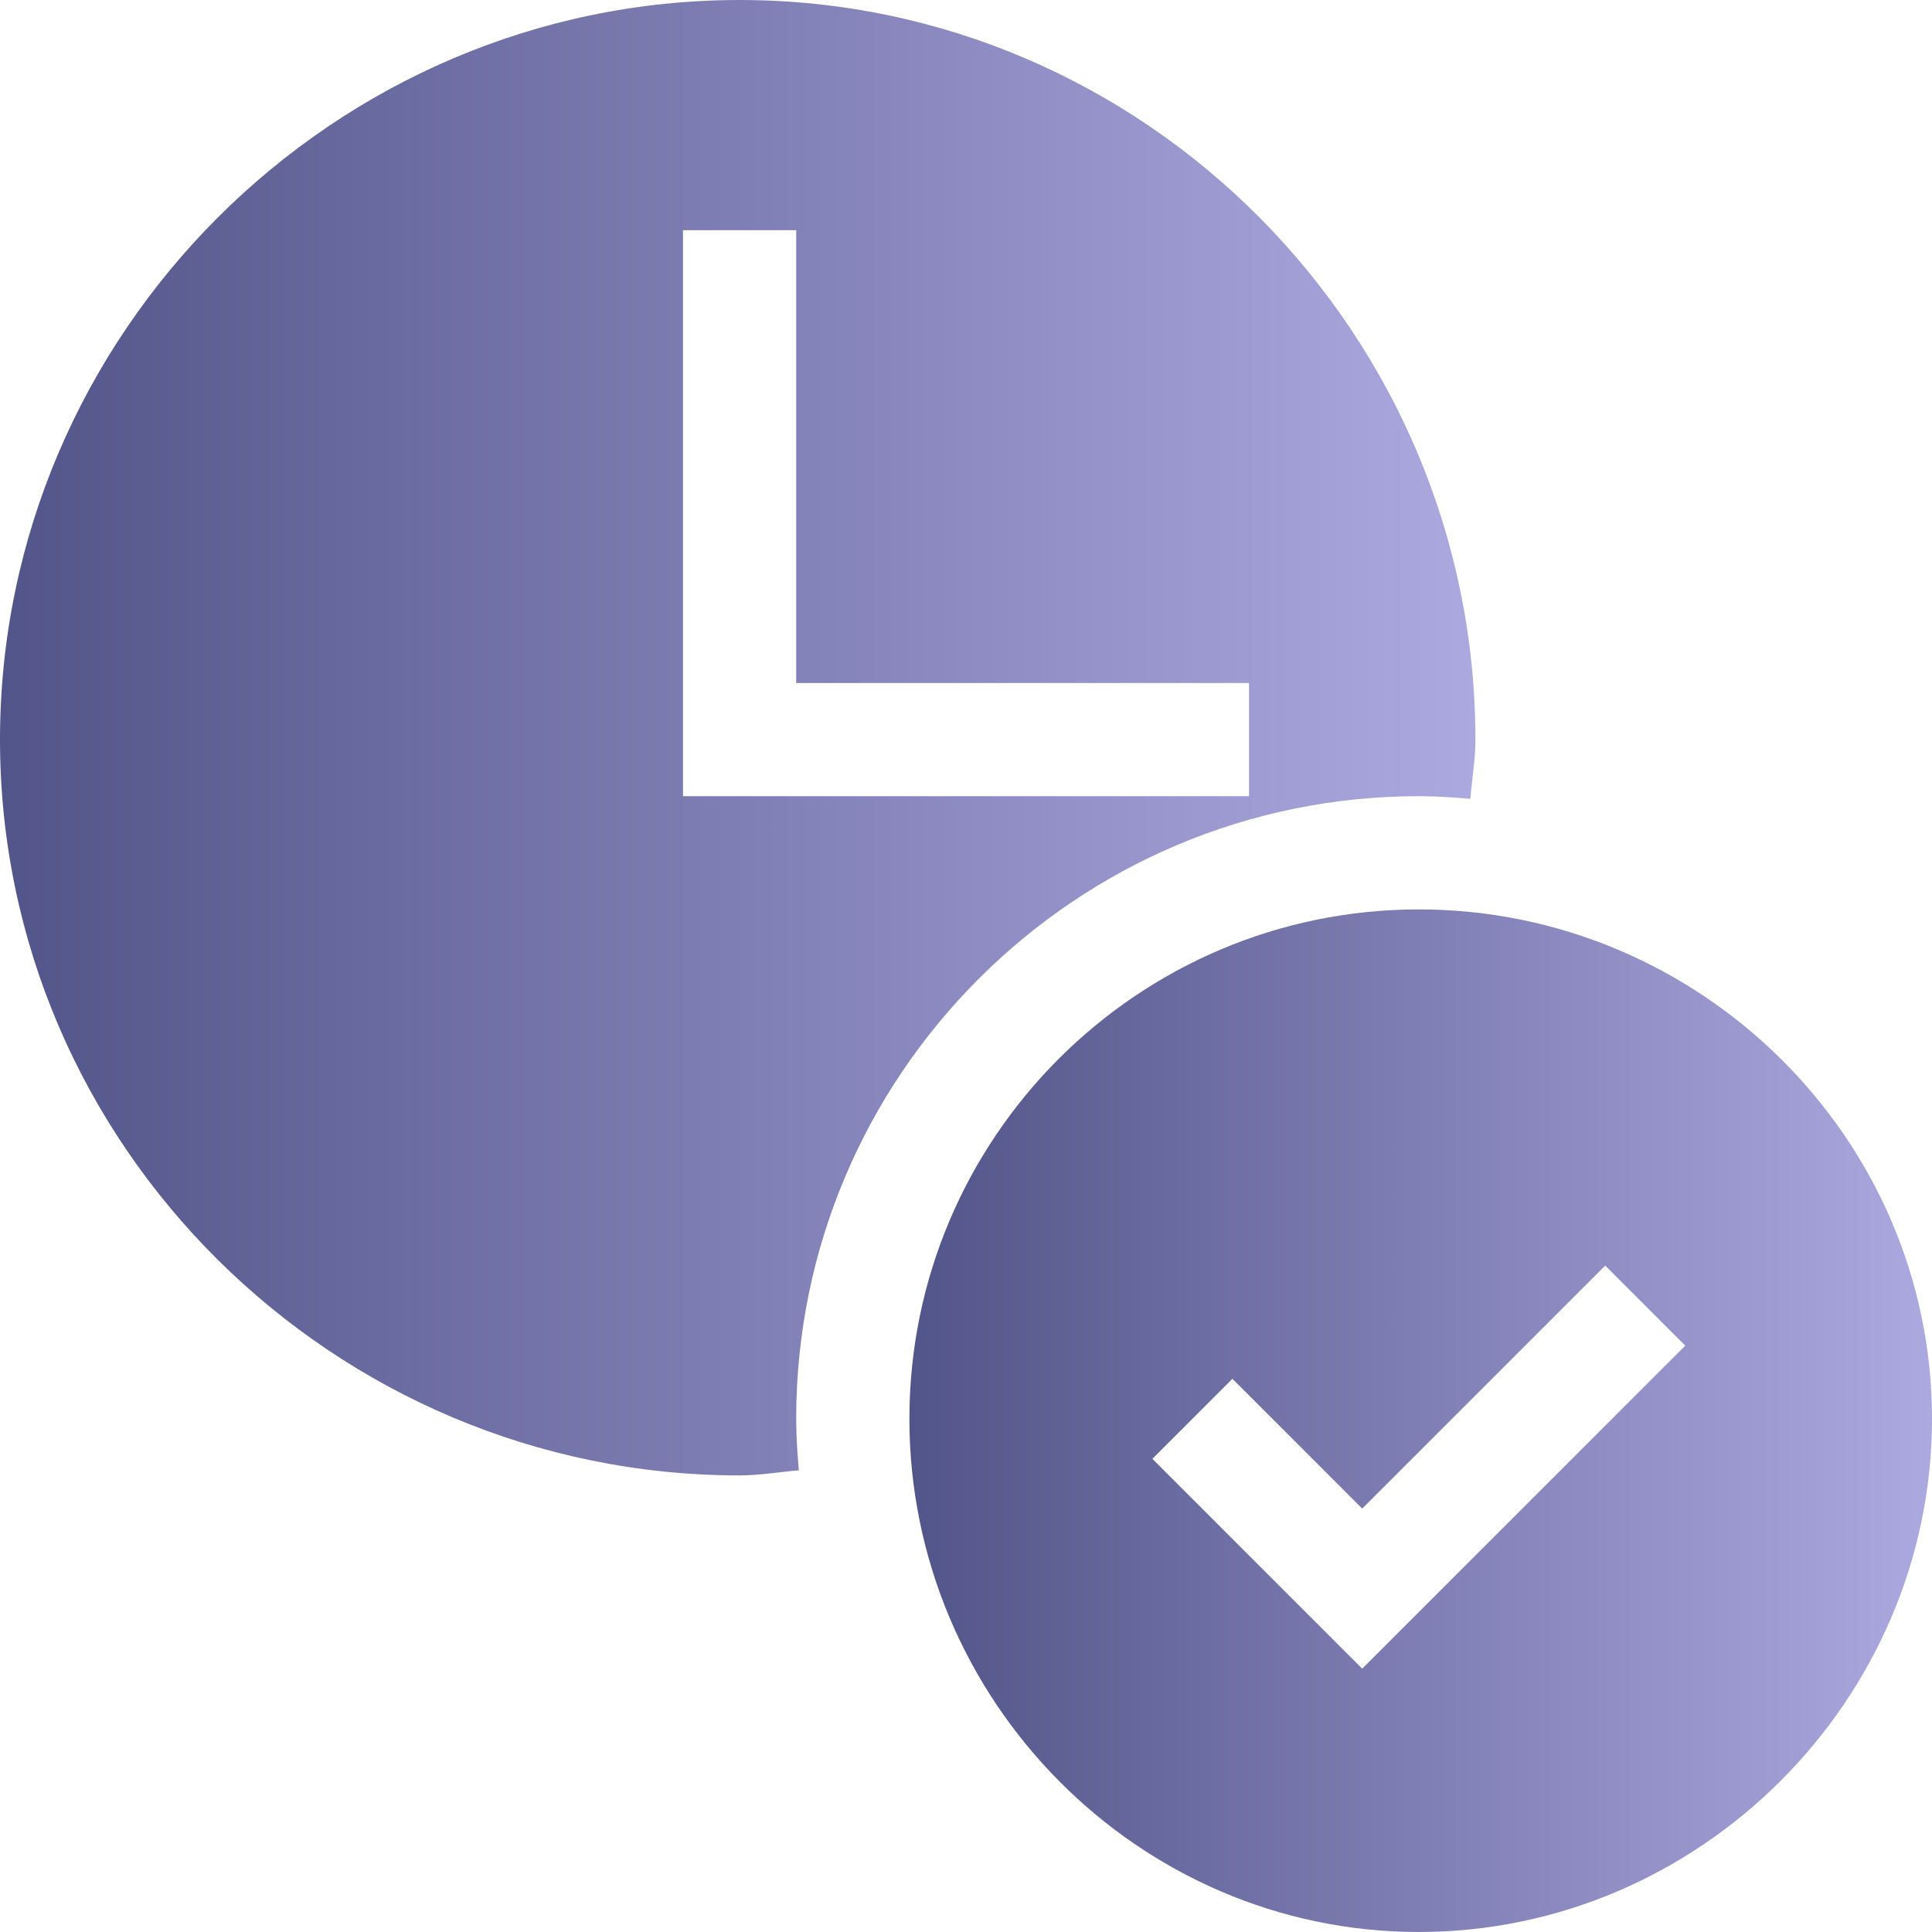
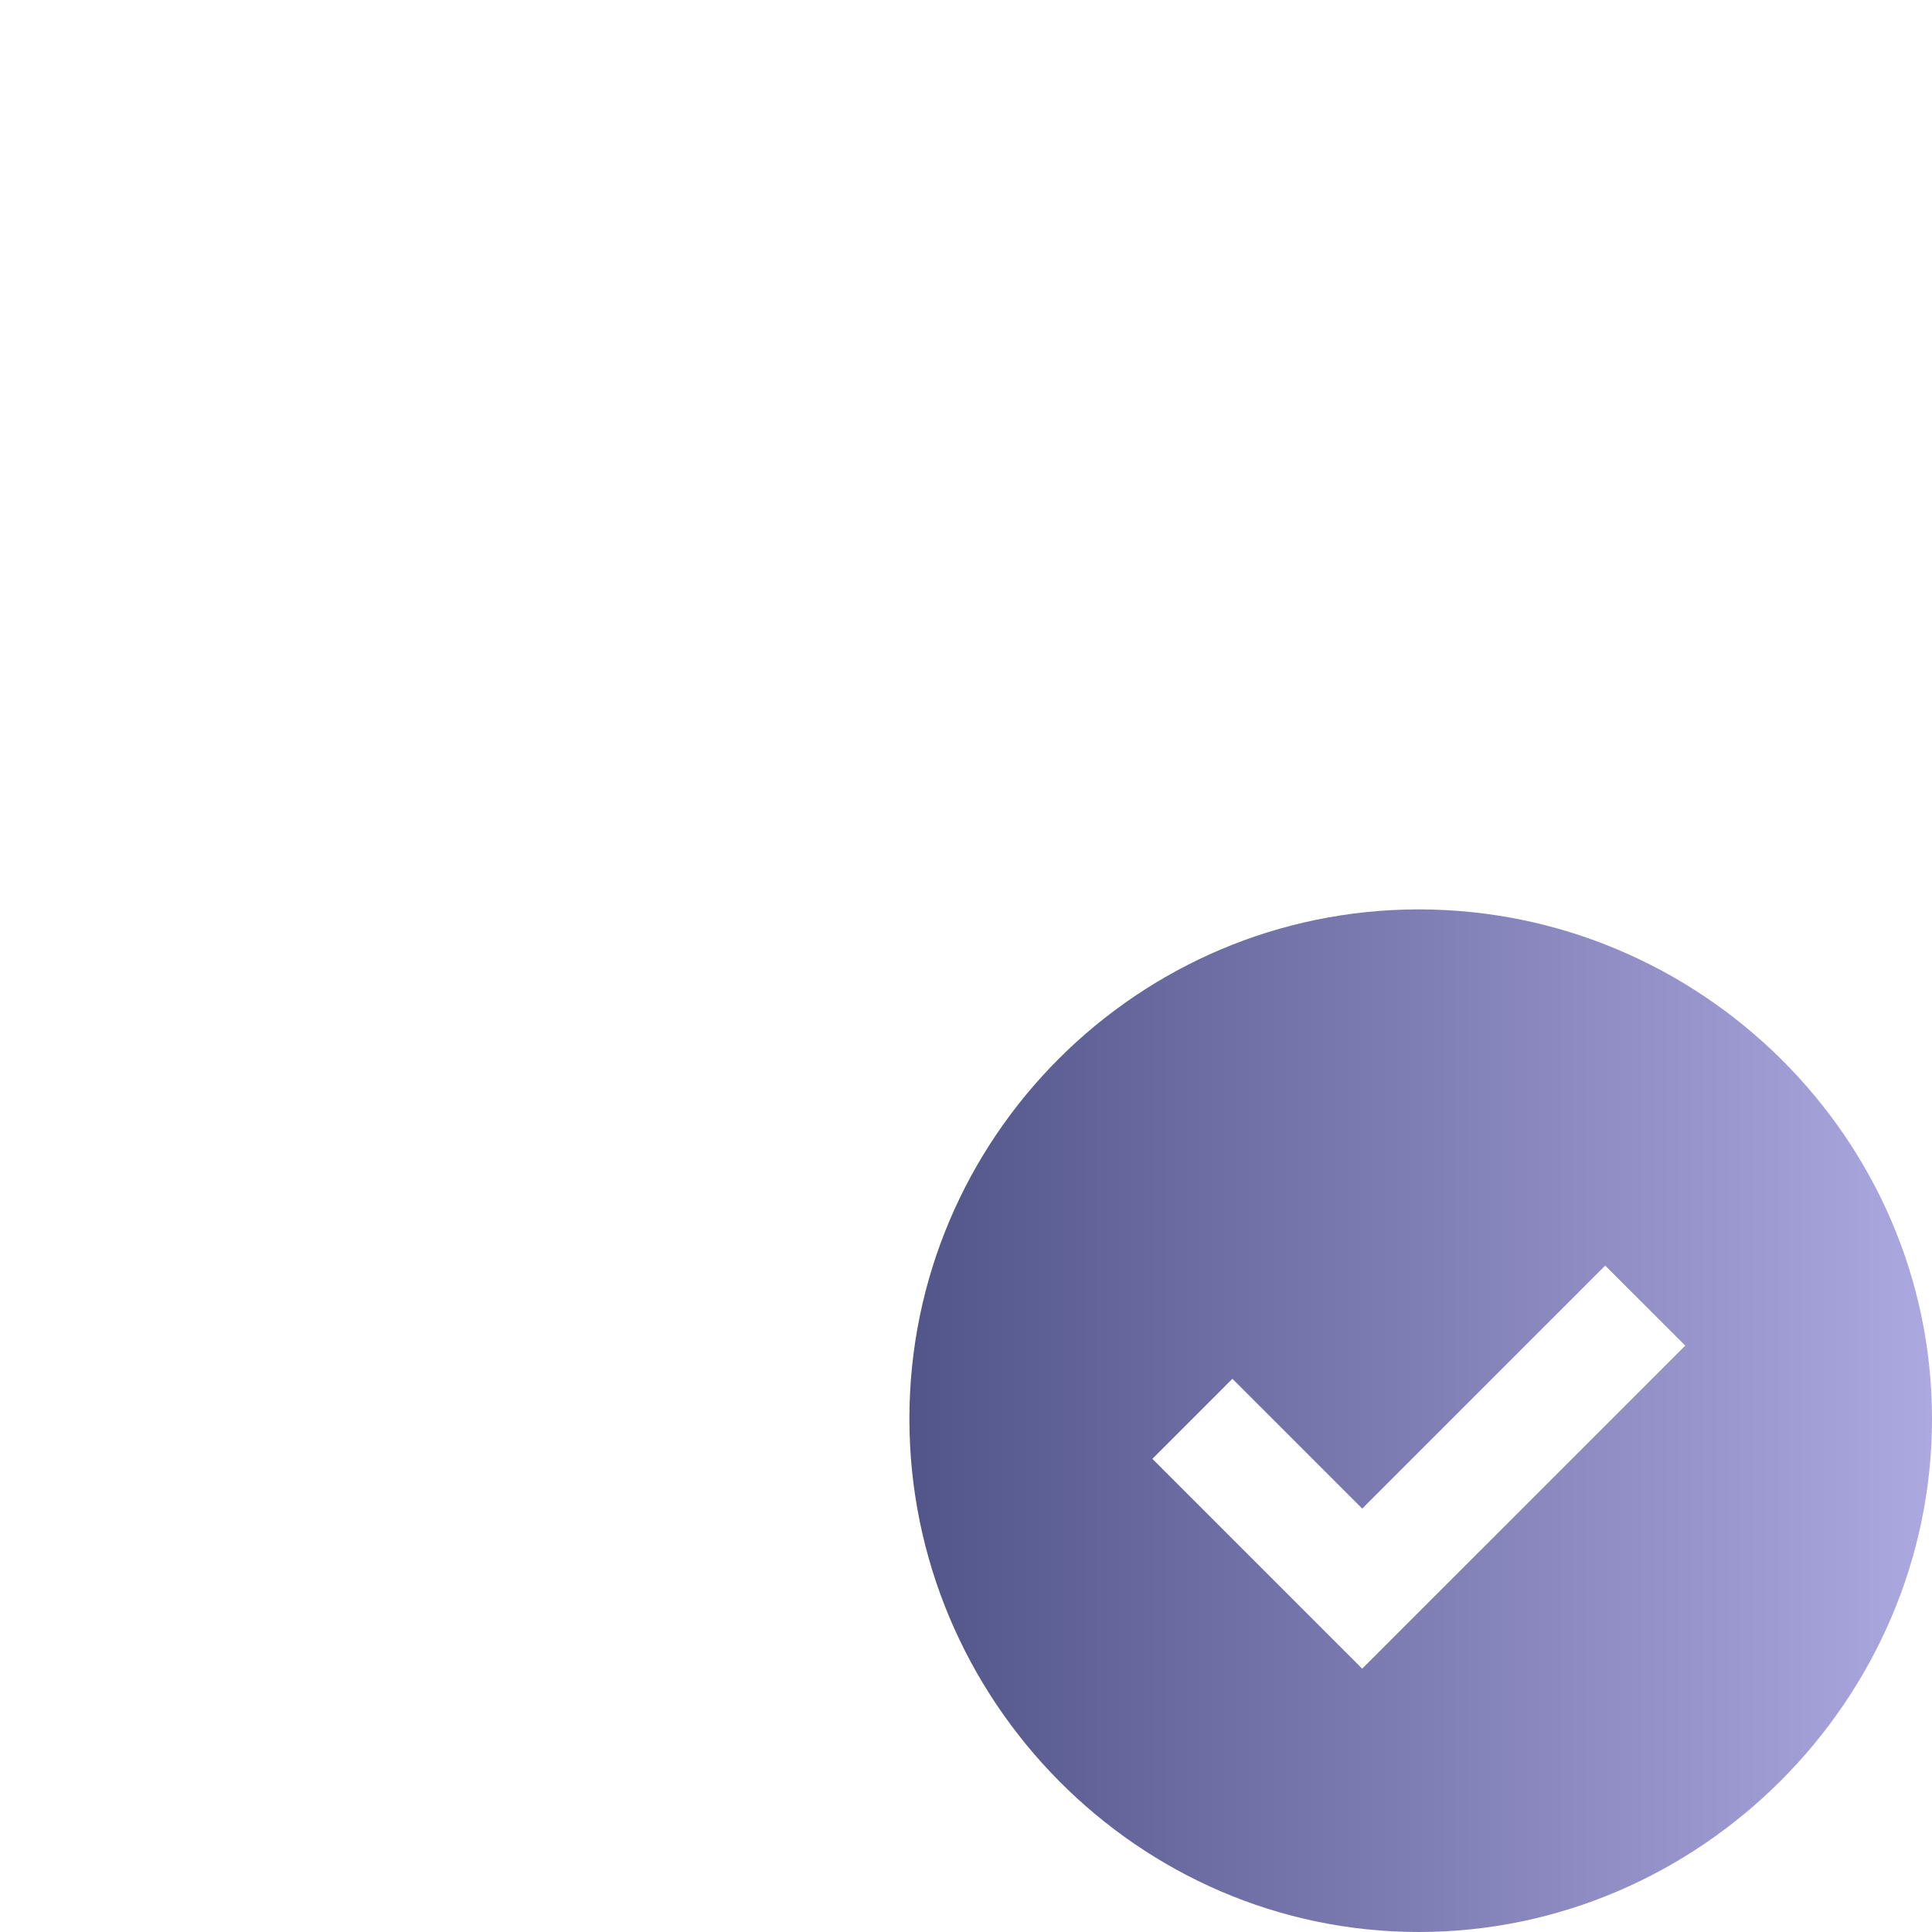
<svg xmlns="http://www.w3.org/2000/svg" xmlns:ns1="http://sodipodi.sourceforge.net/DTD/sodipodi-0.dtd" xmlns:ns2="http://www.inkscape.org/namespaces/inkscape" xmlns:xlink="http://www.w3.org/1999/xlink" height="512pt" viewBox="0 0 512 512" width="512pt" version="1.1" id="svg2" ns1:docname="time_1789057.svg" ns2:version="1.3.2 (091e20e, 2023-11-25)">
  <defs id="defs2">
    <linearGradient id="linearGradient5" ns2:collect="always">
      <stop style="stop-color:#525589;stop-opacity:1;" offset="0" id="stop5" />
      <stop style="stop-color:#aca8e0;stop-opacity:1;" offset="1" id="stop6" />
    </linearGradient>
    <linearGradient id="linearGradient2" ns2:collect="always">
      <stop style="stop-color:#525589;stop-opacity:1;" offset="0" id="stop2" />
      <stop style="stop-color:#aca8e0;stop-opacity:1;" offset="1" id="stop3" />
    </linearGradient>
    <linearGradient ns2:collect="always" xlink:href="#linearGradient5" id="linearGradient6" x1="241" y1="376.5" x2="512" y2="376.5" gradientUnits="userSpaceOnUse" />
    <linearGradient ns2:collect="always" xlink:href="#linearGradient2" id="linearGradient7" gradientUnits="userSpaceOnUse" x1="5.6843419e-14" y1="195.5" x2="391" y2="195.5" />
  </defs>
  <ns1:namedview id="namedview2" pagecolor="#ffffff" bordercolor="#000000" borderopacity="0.25" ns2:showpageshadow="2" ns2:pageopacity="0.0" ns2:pagecheckerboard="0" ns2:deskcolor="#d1d1d1" ns2:document-units="pt" ns2:zoom="0.86883405" ns2:cx="273.93033" ns2:cy="339.5355" ns2:window-width="1696" ns2:window-height="965" ns2:window-x="2144" ns2:window-y="927" ns2:window-maximized="0" ns2:current-layer="svg2" />
-   <path d="m196 391c5.293 0 10.453-.918 15.691-1.34-.371-4.52-.691-9.051-.691-13.66 0-90.98 74.02-165 165-165 4.609 0 9.141.32 13.66.691.422-5.238 1.34-10.398 1.34-15.691 0-107.52-87.48-196-195-196s-196 88.48-196 196 88.48 195 196 195zm-15-330h30v120h120v30h-150zm0 0" id="path1" style="fill:url(#linearGradient7)" />
  <path d="m376 241c-74.441 0-135 60.559-135 135s60.559 136 135 136 136-61.559 136-136-61.559-135-136-135zm-15 201.211-55.605-55.605 21.211-21.211 34.395 34.395 64.395-64.395 21.211 21.211zm0 0" id="path2" style="fill:url(#linearGradient6)" />
</svg>